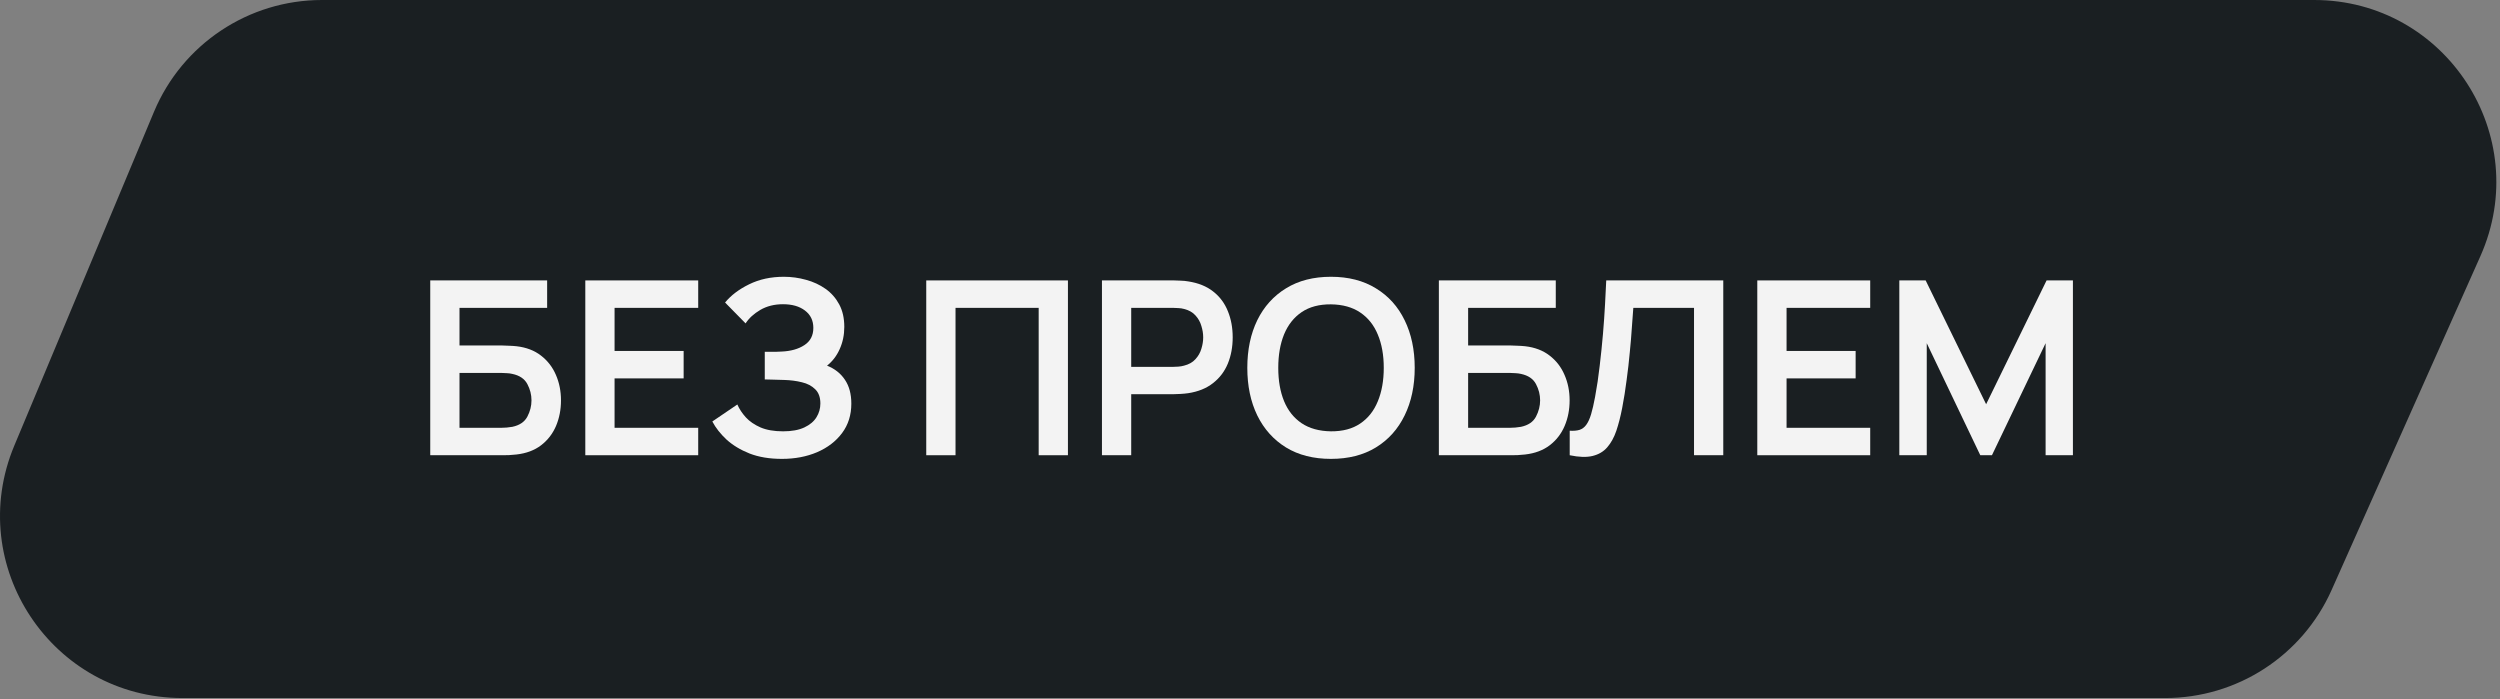
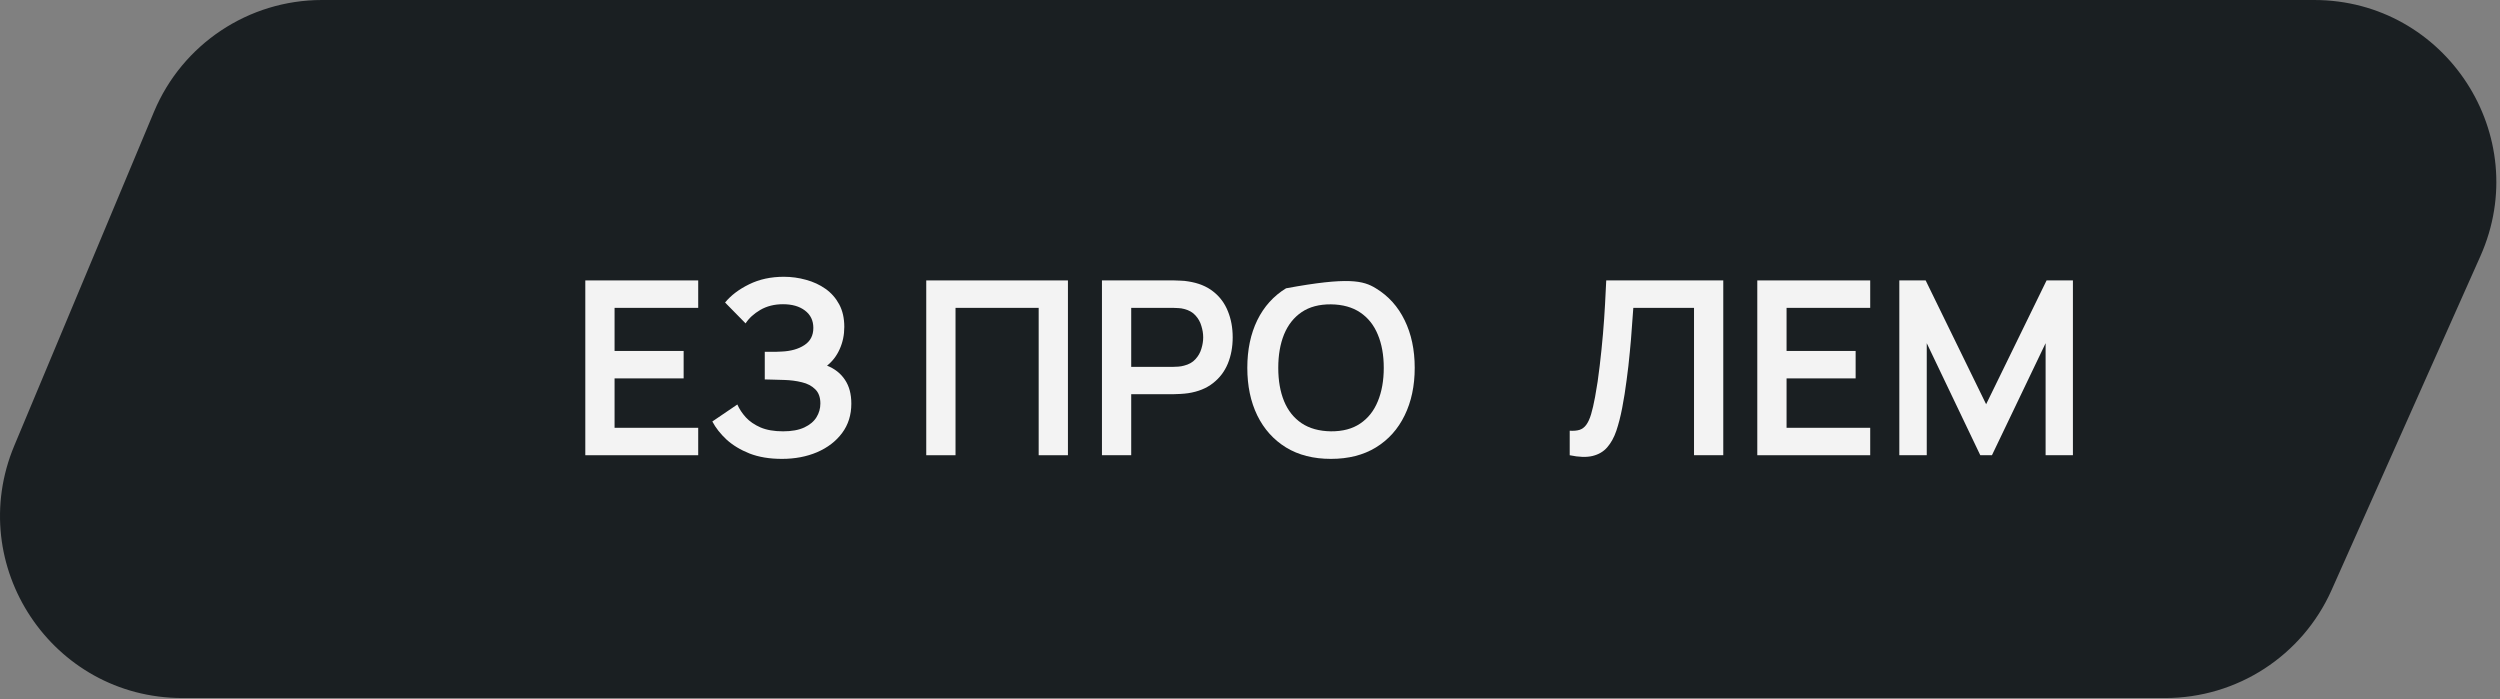
<svg xmlns="http://www.w3.org/2000/svg" viewBox="0 0 164.51 46" fill="none">
  <rect x="0" y="0" width="164.51" height="46" fill="#808080" stroke="none" />
  <path d="M10.133 7.357C11.998 2.901 16.357 0 21.187 0H152.274C160.951 0 166.751 8.936 163.218 16.861L153.427 38.829C151.501 43.15 147.213 45.933 142.482 45.933H11.995C3.437 45.933 -2.362 37.22 0.941 29.325L10.133 7.357Z" fill="#1A1F22" />
-   <path d="M28.312 29.956V18.453H36.004V20.258H30.237V22.735H33.065C33.171 22.735 33.312 22.74 33.488 22.751C33.669 22.756 33.834 22.767 33.983 22.783C34.628 22.857 35.166 23.062 35.597 23.398C36.034 23.733 36.361 24.157 36.58 24.668C36.803 25.179 36.915 25.738 36.915 26.346C36.915 26.953 36.806 27.515 36.588 28.031C36.369 28.542 36.042 28.966 35.605 29.301C35.174 29.631 34.633 29.834 33.983 29.908C33.834 29.924 33.672 29.938 33.496 29.948C33.32 29.954 33.177 29.956 33.065 29.956H28.312ZM30.237 28.151H32.985C33.091 28.151 33.211 28.146 33.344 28.135C33.478 28.124 33.6 28.108 33.712 28.087C34.191 27.986 34.521 27.762 34.702 27.416C34.884 27.07 34.974 26.713 34.974 26.346C34.974 25.973 34.884 25.616 34.702 25.275C34.521 24.929 34.191 24.705 33.712 24.604C33.6 24.577 33.478 24.561 33.344 24.556C33.211 24.545 33.091 24.54 32.985 24.54H30.237V28.151Z" fill="#F3F3F3" />
  <path d="M38.516 29.956V18.453H45.945V20.258H40.441V23.094H44.986V24.9H40.441V28.151H45.945V29.956H38.516Z" fill="#F3F3F3" />
  <path d="M51.452 30.196C50.642 30.196 49.934 30.079 49.327 29.844C48.725 29.605 48.219 29.298 47.809 28.926C47.404 28.548 47.093 28.151 46.874 27.735L48.52 26.617C48.648 26.91 48.834 27.192 49.079 27.464C49.324 27.73 49.646 27.951 50.046 28.127C50.445 28.297 50.94 28.383 51.531 28.383C52.101 28.383 52.567 28.297 52.929 28.127C53.292 27.956 53.558 27.733 53.728 27.456C53.899 27.179 53.984 26.878 53.984 26.553C53.984 26.149 53.872 25.837 53.648 25.619C53.425 25.395 53.132 25.24 52.77 25.155C52.408 25.065 52.022 25.014 51.611 25.003C51.239 24.993 50.97 24.985 50.805 24.98C50.64 24.974 50.53 24.972 50.477 24.972C50.424 24.972 50.373 24.972 50.325 24.972V23.15C50.384 23.15 50.483 23.15 50.621 23.15C50.765 23.15 50.911 23.15 51.06 23.15C51.215 23.145 51.34 23.14 51.436 23.134C52.043 23.108 52.541 22.966 52.929 22.711C53.324 22.455 53.521 22.077 53.521 21.576C53.521 21.092 53.337 20.711 52.969 20.434C52.607 20.157 52.125 20.019 51.524 20.019C50.959 20.019 50.461 20.144 50.03 20.394C49.604 20.645 49.282 20.94 49.063 21.281L47.713 19.907C48.102 19.433 48.629 19.034 49.295 18.709C49.966 18.378 50.727 18.213 51.579 18.213C52.08 18.213 52.567 18.28 53.041 18.413C53.515 18.541 53.941 18.738 54.319 19.004C54.698 19.271 54.998 19.611 55.222 20.027C55.446 20.442 55.558 20.937 55.558 21.513C55.558 22.04 55.457 22.527 55.254 22.974C55.057 23.416 54.78 23.779 54.423 24.061C54.929 24.263 55.321 24.572 55.598 24.988C55.88 25.403 56.021 25.927 56.021 26.561C56.021 27.307 55.819 27.951 55.414 28.494C55.009 29.038 54.461 29.458 53.768 29.757C53.081 30.049 52.309 30.196 51.452 30.196Z" fill="#F3F3F3" />
  <path d="M60.951 29.956V18.453H70.274V29.956H68.349V20.258H62.877V29.956H60.951Z" fill="#F3F3F3" />
  <path d="M72.513 29.956V18.453H77.266C77.378 18.453 77.522 18.458 77.697 18.469C77.873 18.474 78.035 18.49 78.185 18.517C78.85 18.618 79.399 18.839 79.83 19.18C80.267 19.521 80.589 19.952 80.797 20.474C81.01 20.991 81.116 21.566 81.116 22.2C81.116 22.828 81.01 23.403 80.797 23.925C80.584 24.442 80.259 24.87 79.822 25.211C79.391 25.552 78.845 25.773 78.185 25.874C78.035 25.895 77.87 25.911 77.689 25.922C77.514 25.933 77.372 25.938 77.266 25.938H74.438V29.956H72.513ZM74.438 24.141H77.186C77.292 24.141 77.412 24.135 77.546 24.125C77.679 24.114 77.801 24.093 77.913 24.061C78.233 23.981 78.483 23.84 78.664 23.637C78.85 23.435 78.981 23.206 79.055 22.95C79.135 22.695 79.175 22.445 79.175 22.2C79.175 21.955 79.135 21.704 79.055 21.449C78.981 21.188 78.85 20.956 78.664 20.754C78.483 20.551 78.233 20.41 77.913 20.33C77.801 20.298 77.679 20.28 77.546 20.274C77.412 20.264 77.292 20.258 77.186 20.258H74.438V24.141Z" fill="#F3F3F3" />
-   <path d="M87.582 30.196C86.431 30.196 85.446 29.946 84.626 29.445C83.806 28.939 83.175 28.236 82.733 27.336C82.296 26.436 82.078 25.392 82.078 24.205C82.078 23.017 82.296 21.973 82.733 21.073C83.175 20.173 83.806 19.473 84.626 18.972C85.446 18.466 86.431 18.213 87.582 18.213C88.732 18.213 89.717 18.466 90.537 18.972C91.363 19.473 91.994 20.173 92.431 21.073C92.872 21.973 93.094 23.017 93.094 24.205C93.094 25.392 92.872 26.436 92.431 27.336C91.994 28.236 91.363 28.939 90.537 29.445C89.717 29.946 88.732 30.196 87.582 30.196ZM87.582 28.383C88.354 28.388 88.996 28.218 89.507 27.871C90.023 27.525 90.409 27.038 90.665 26.409C90.926 25.781 91.057 25.046 91.057 24.205C91.057 23.363 90.926 22.634 90.665 22.016C90.409 21.393 90.023 20.908 89.507 20.562C88.996 20.216 88.354 20.037 87.582 20.027C86.809 20.021 86.168 20.192 85.656 20.538C85.145 20.884 84.759 21.371 84.498 22C84.242 22.628 84.115 23.363 84.115 24.205C84.115 25.046 84.242 25.778 84.498 26.401C84.754 27.019 85.137 27.501 85.648 27.847C86.165 28.194 86.809 28.372 87.582 28.383Z" fill="#F3F3F3" />
-   <path d="M94.683 29.956V18.453H102.376V20.258H96.609V22.735H99.437C99.543 22.735 99.684 22.74 99.86 22.751C100.041 22.756 100.206 22.767 100.355 22.783C101 22.857 101.537 23.062 101.969 23.398C102.406 23.733 102.733 24.157 102.951 24.668C103.175 25.179 103.287 25.738 103.287 26.346C103.287 26.953 103.178 27.515 102.959 28.031C102.741 28.542 102.414 28.966 101.977 29.301C101.545 29.631 101.005 29.834 100.355 29.908C100.206 29.924 100.044 29.938 99.868 29.948C99.692 29.954 99.548 29.956 99.437 29.956H94.683ZM96.609 28.151H99.357C99.463 28.151 99.583 28.146 99.716 28.135C99.849 28.124 99.972 28.108 100.084 28.087C100.563 27.986 100.893 27.762 101.074 27.416C101.255 27.07 101.346 26.713 101.346 26.346C101.346 25.973 101.255 25.616 101.074 25.275C100.893 24.929 100.563 24.705 100.084 24.604C99.972 24.577 99.849 24.561 99.716 24.556C99.583 24.545 99.463 24.54 99.357 24.54H96.609V28.151Z" fill="#F3F3F3" />
+   <path d="M87.582 30.196C86.431 30.196 85.446 29.946 84.626 29.445C83.806 28.939 83.175 28.236 82.733 27.336C82.296 26.436 82.078 25.392 82.078 24.205C82.078 23.017 82.296 21.973 82.733 21.073C83.175 20.173 83.806 19.473 84.626 18.972C88.732 18.213 89.717 18.466 90.537 18.972C91.363 19.473 91.994 20.173 92.431 21.073C92.872 21.973 93.094 23.017 93.094 24.205C93.094 25.392 92.872 26.436 92.431 27.336C91.994 28.236 91.363 28.939 90.537 29.445C89.717 29.946 88.732 30.196 87.582 30.196ZM87.582 28.383C88.354 28.388 88.996 28.218 89.507 27.871C90.023 27.525 90.409 27.038 90.665 26.409C90.926 25.781 91.057 25.046 91.057 24.205C91.057 23.363 90.926 22.634 90.665 22.016C90.409 21.393 90.023 20.908 89.507 20.562C88.996 20.216 88.354 20.037 87.582 20.027C86.809 20.021 86.168 20.192 85.656 20.538C85.145 20.884 84.759 21.371 84.498 22C84.242 22.628 84.115 23.363 84.115 24.205C84.115 25.046 84.242 25.778 84.498 26.401C84.754 27.019 85.137 27.501 85.648 27.847C86.165 28.194 86.809 28.372 87.582 28.383Z" fill="#F3F3F3" />
  <path d="M103.293 29.956V28.343C103.549 28.359 103.764 28.34 103.94 28.287C104.116 28.228 104.262 28.119 104.379 27.959C104.502 27.794 104.608 27.563 104.699 27.264C104.789 26.961 104.877 26.58 104.962 26.122C105.085 25.467 105.186 24.785 105.266 24.077C105.351 23.363 105.423 22.663 105.482 21.976C105.54 21.284 105.586 20.634 105.618 20.027C105.649 19.42 105.676 18.895 105.697 18.453H113.398V29.956H111.473V20.258H107.479C107.452 20.615 107.42 21.047 107.383 21.553C107.351 22.053 107.306 22.596 107.247 23.182C107.194 23.768 107.125 24.375 107.039 25.003C106.96 25.632 106.861 26.25 106.744 26.857C106.637 27.411 106.509 27.908 106.36 28.351C106.211 28.787 106.011 29.149 105.761 29.437C105.516 29.719 105.194 29.908 104.795 30.004C104.401 30.1 103.9 30.084 103.293 29.956Z" fill="#F3F3F3" />
  <path d="M115.637 29.956V18.453H123.067V20.258H117.563V23.094H122.108V24.9H117.563V28.151H123.067V29.956H115.637Z" fill="#F3F3F3" />
  <path d="M124.983 29.956V18.453H126.716L130.695 26.601L134.673 18.453H136.406V29.956H134.609V22.583L131.078 29.956H130.311L126.788 22.583V29.956H124.983Z" fill="#F3F3F3" />
</svg>